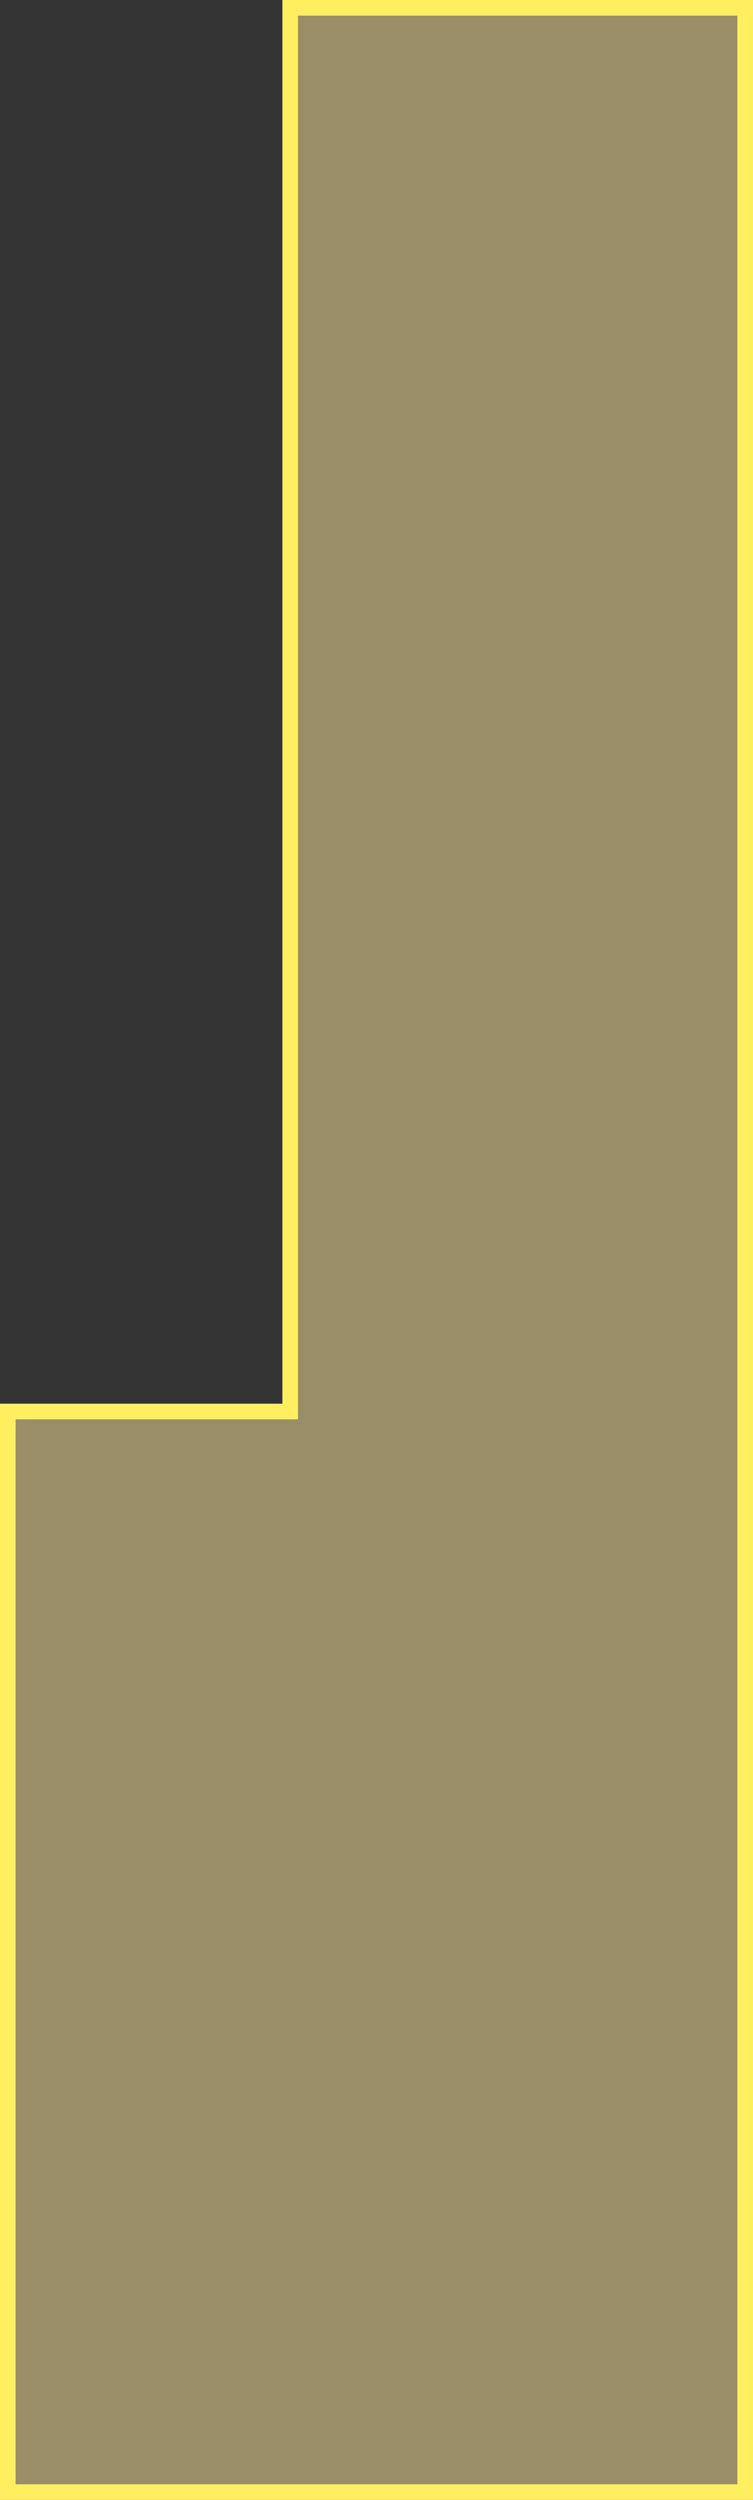
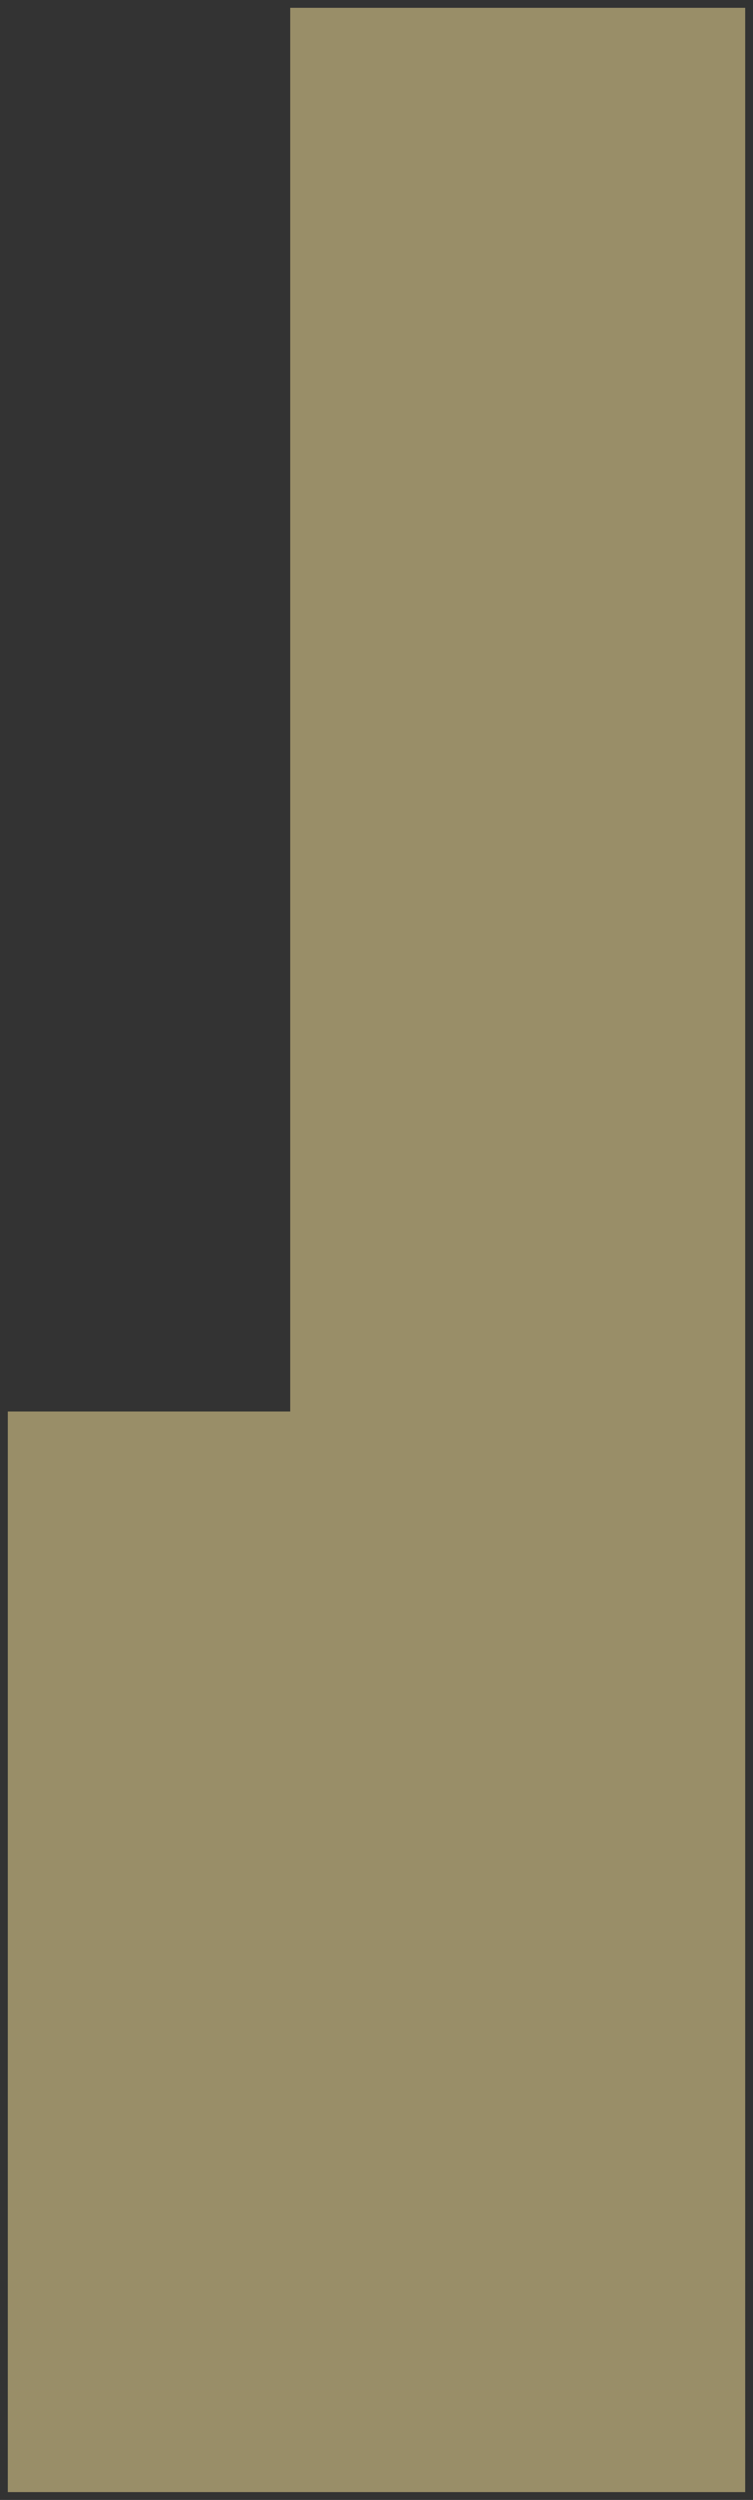
<svg xmlns="http://www.w3.org/2000/svg" viewBox="0 0 48.21 159.86">
  <rect x="0" y="0" width="48.21" height="159.86" fill="#333333" stroke="none" />
  <defs>
    <style>.cls-1{fill:#ffeb9e;opacity:0.5;}.cls-2{fill:#ffef60;}</style>
  </defs>
  <g id="Слой_2" data-name="Слой 2">
    <g id="Слой_1-2" data-name="Слой 1">
      <polygon class="cls-1" points="0.5 159.36 0.5 90.26 18.58 90.26 18.58 0.5 47.71 0.5 47.71 159.36 0.5 159.36" />
-       <path class="cls-2" d="M47.21,1V158.86H1V90.76H19.08V1H47.21m1-1H18.08V89.76H0v70.1H48.21V0Z" />
    </g>
  </g>
</svg>